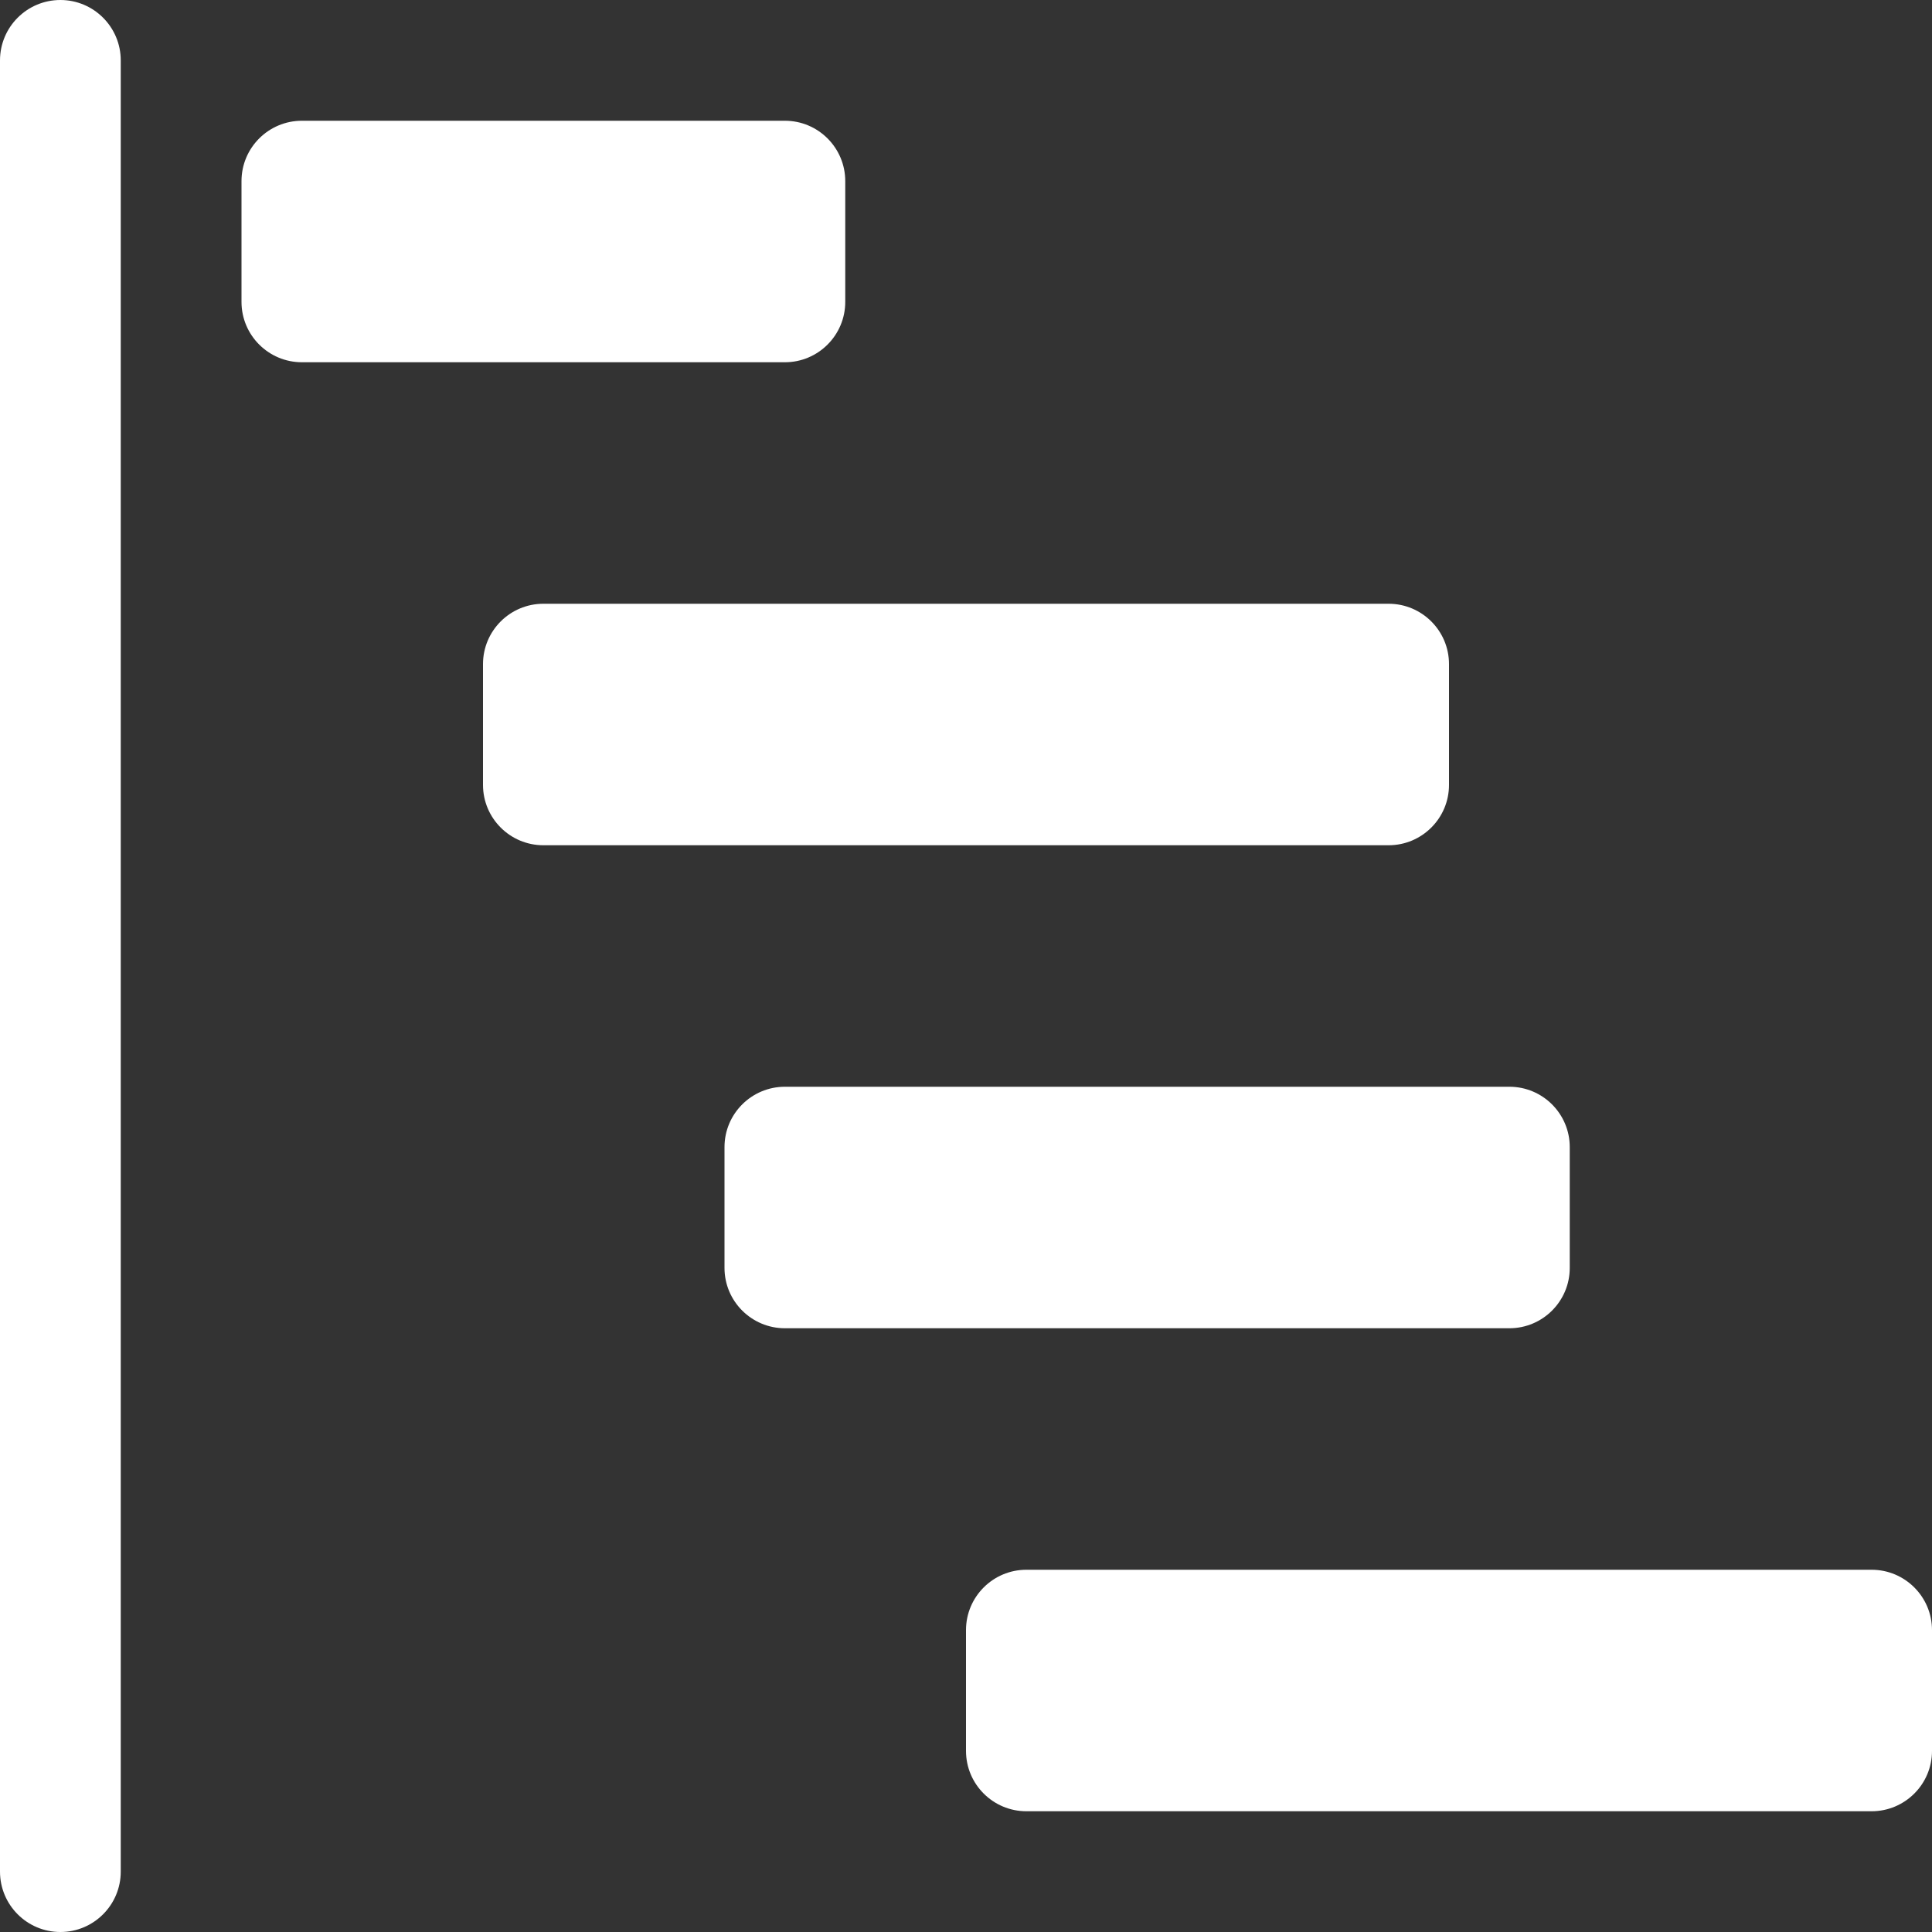
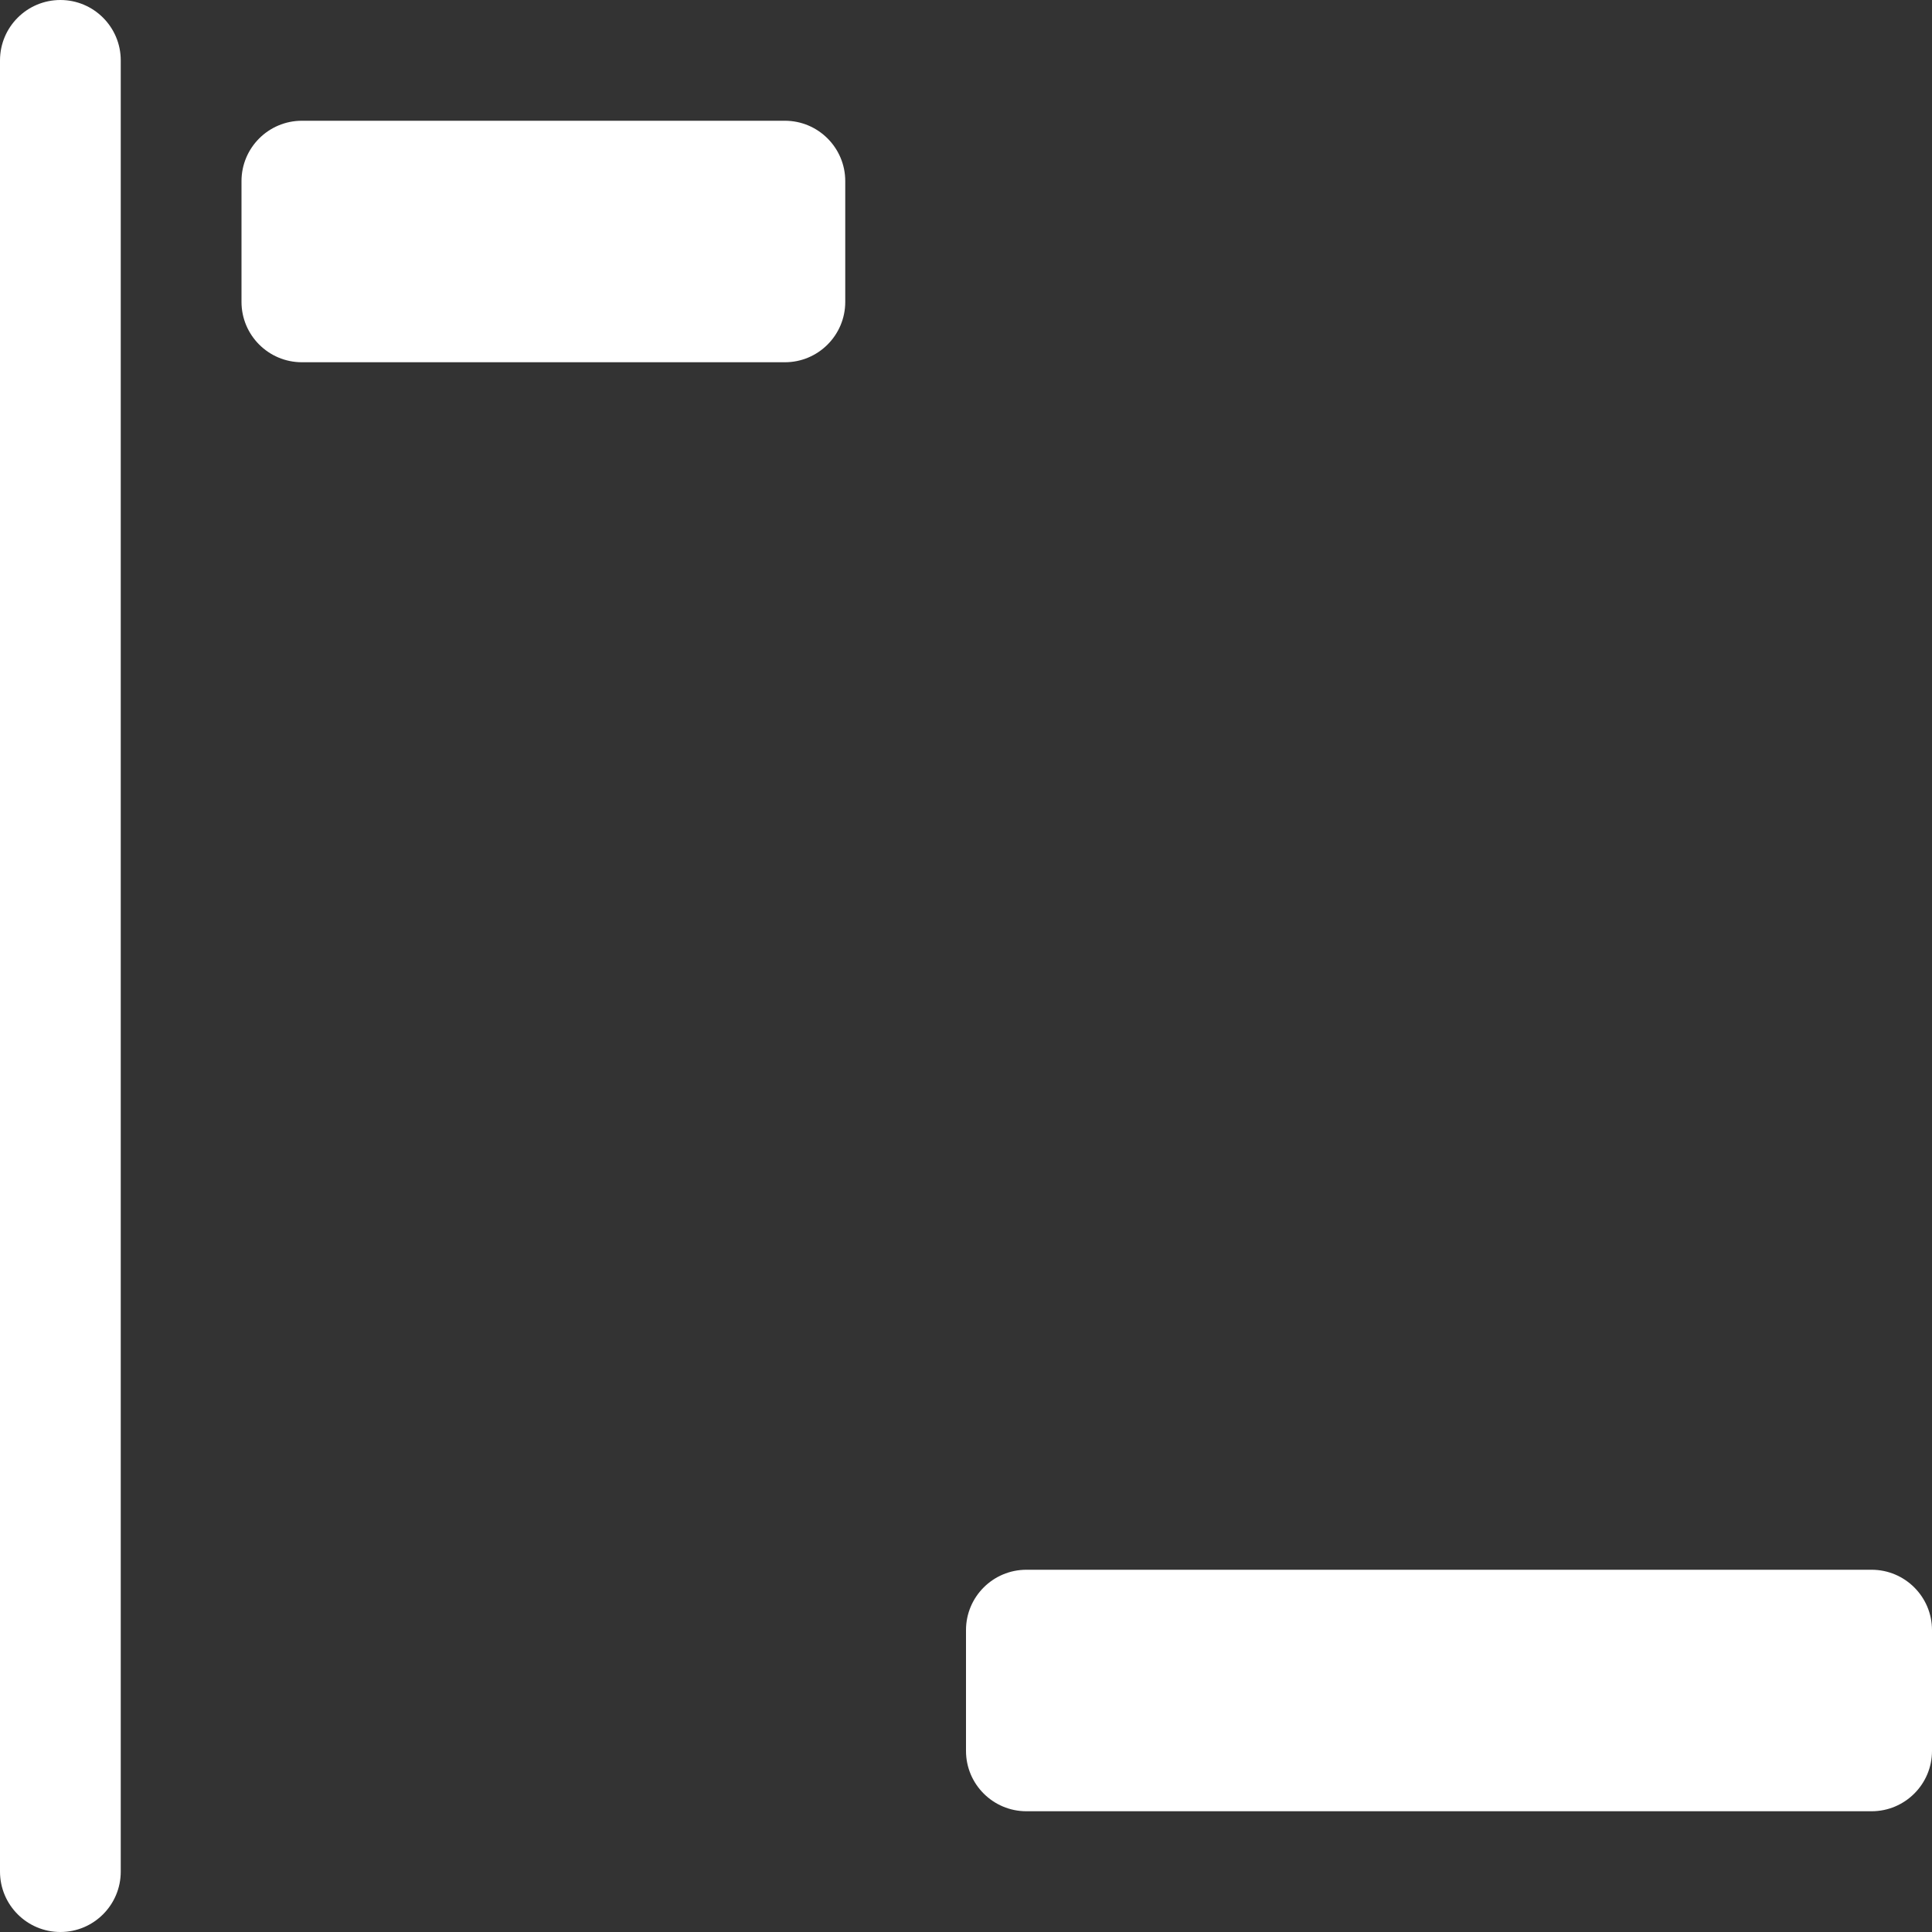
<svg xmlns="http://www.w3.org/2000/svg" width="30" height="30" viewBox="0 0 30 30" fill="none">
  <rect x="0" y="0" width="30" height="30" fill="#333333" stroke="none" />
  <path d="M0.938 0C1.455 0 1.875 0.42 1.875 0.938L1.875 29.062C1.875 29.58 1.455 30 0.938 30C0.42 30 0 29.58 0 29.062L0 0.938C0 0.42 0.42 0 0.938 0Z" fill="white" />
  <path d="M3.75 2.812C3.75 2.295 4.17 1.875 4.688 1.875L12.188 1.875C12.705 1.875 13.125 2.295 13.125 2.812V4.688C13.125 5.205 12.705 5.625 12.188 5.625L4.688 5.625C4.17 5.625 3.75 5.205 3.75 4.688L3.75 2.812Z" fill="white" />
-   <path d="M7.5 10.312C7.5 9.795 7.92 9.375 8.438 9.375L21.562 9.375C22.08 9.375 22.5 9.795 22.5 10.312V12.188C22.5 12.705 22.08 13.125 21.562 13.125L8.438 13.125C7.92 13.125 7.5 12.705 7.5 12.188V10.312Z" fill="white" />
-   <path d="M11.25 17.812C11.25 17.295 11.67 16.875 12.188 16.875H23.438C23.955 16.875 24.375 17.295 24.375 17.812V19.688C24.375 20.205 23.955 20.625 23.438 20.625H12.188C11.67 20.625 11.25 20.205 11.25 19.688V17.812Z" fill="white" />
  <path d="M15 25.312C15 24.795 15.42 24.375 15.938 24.375H29.062C29.58 24.375 30 24.795 30 25.312V27.188C30 27.705 29.58 28.125 29.062 28.125H15.938C15.42 28.125 15 27.705 15 27.188V25.312Z" fill="white" />
</svg>